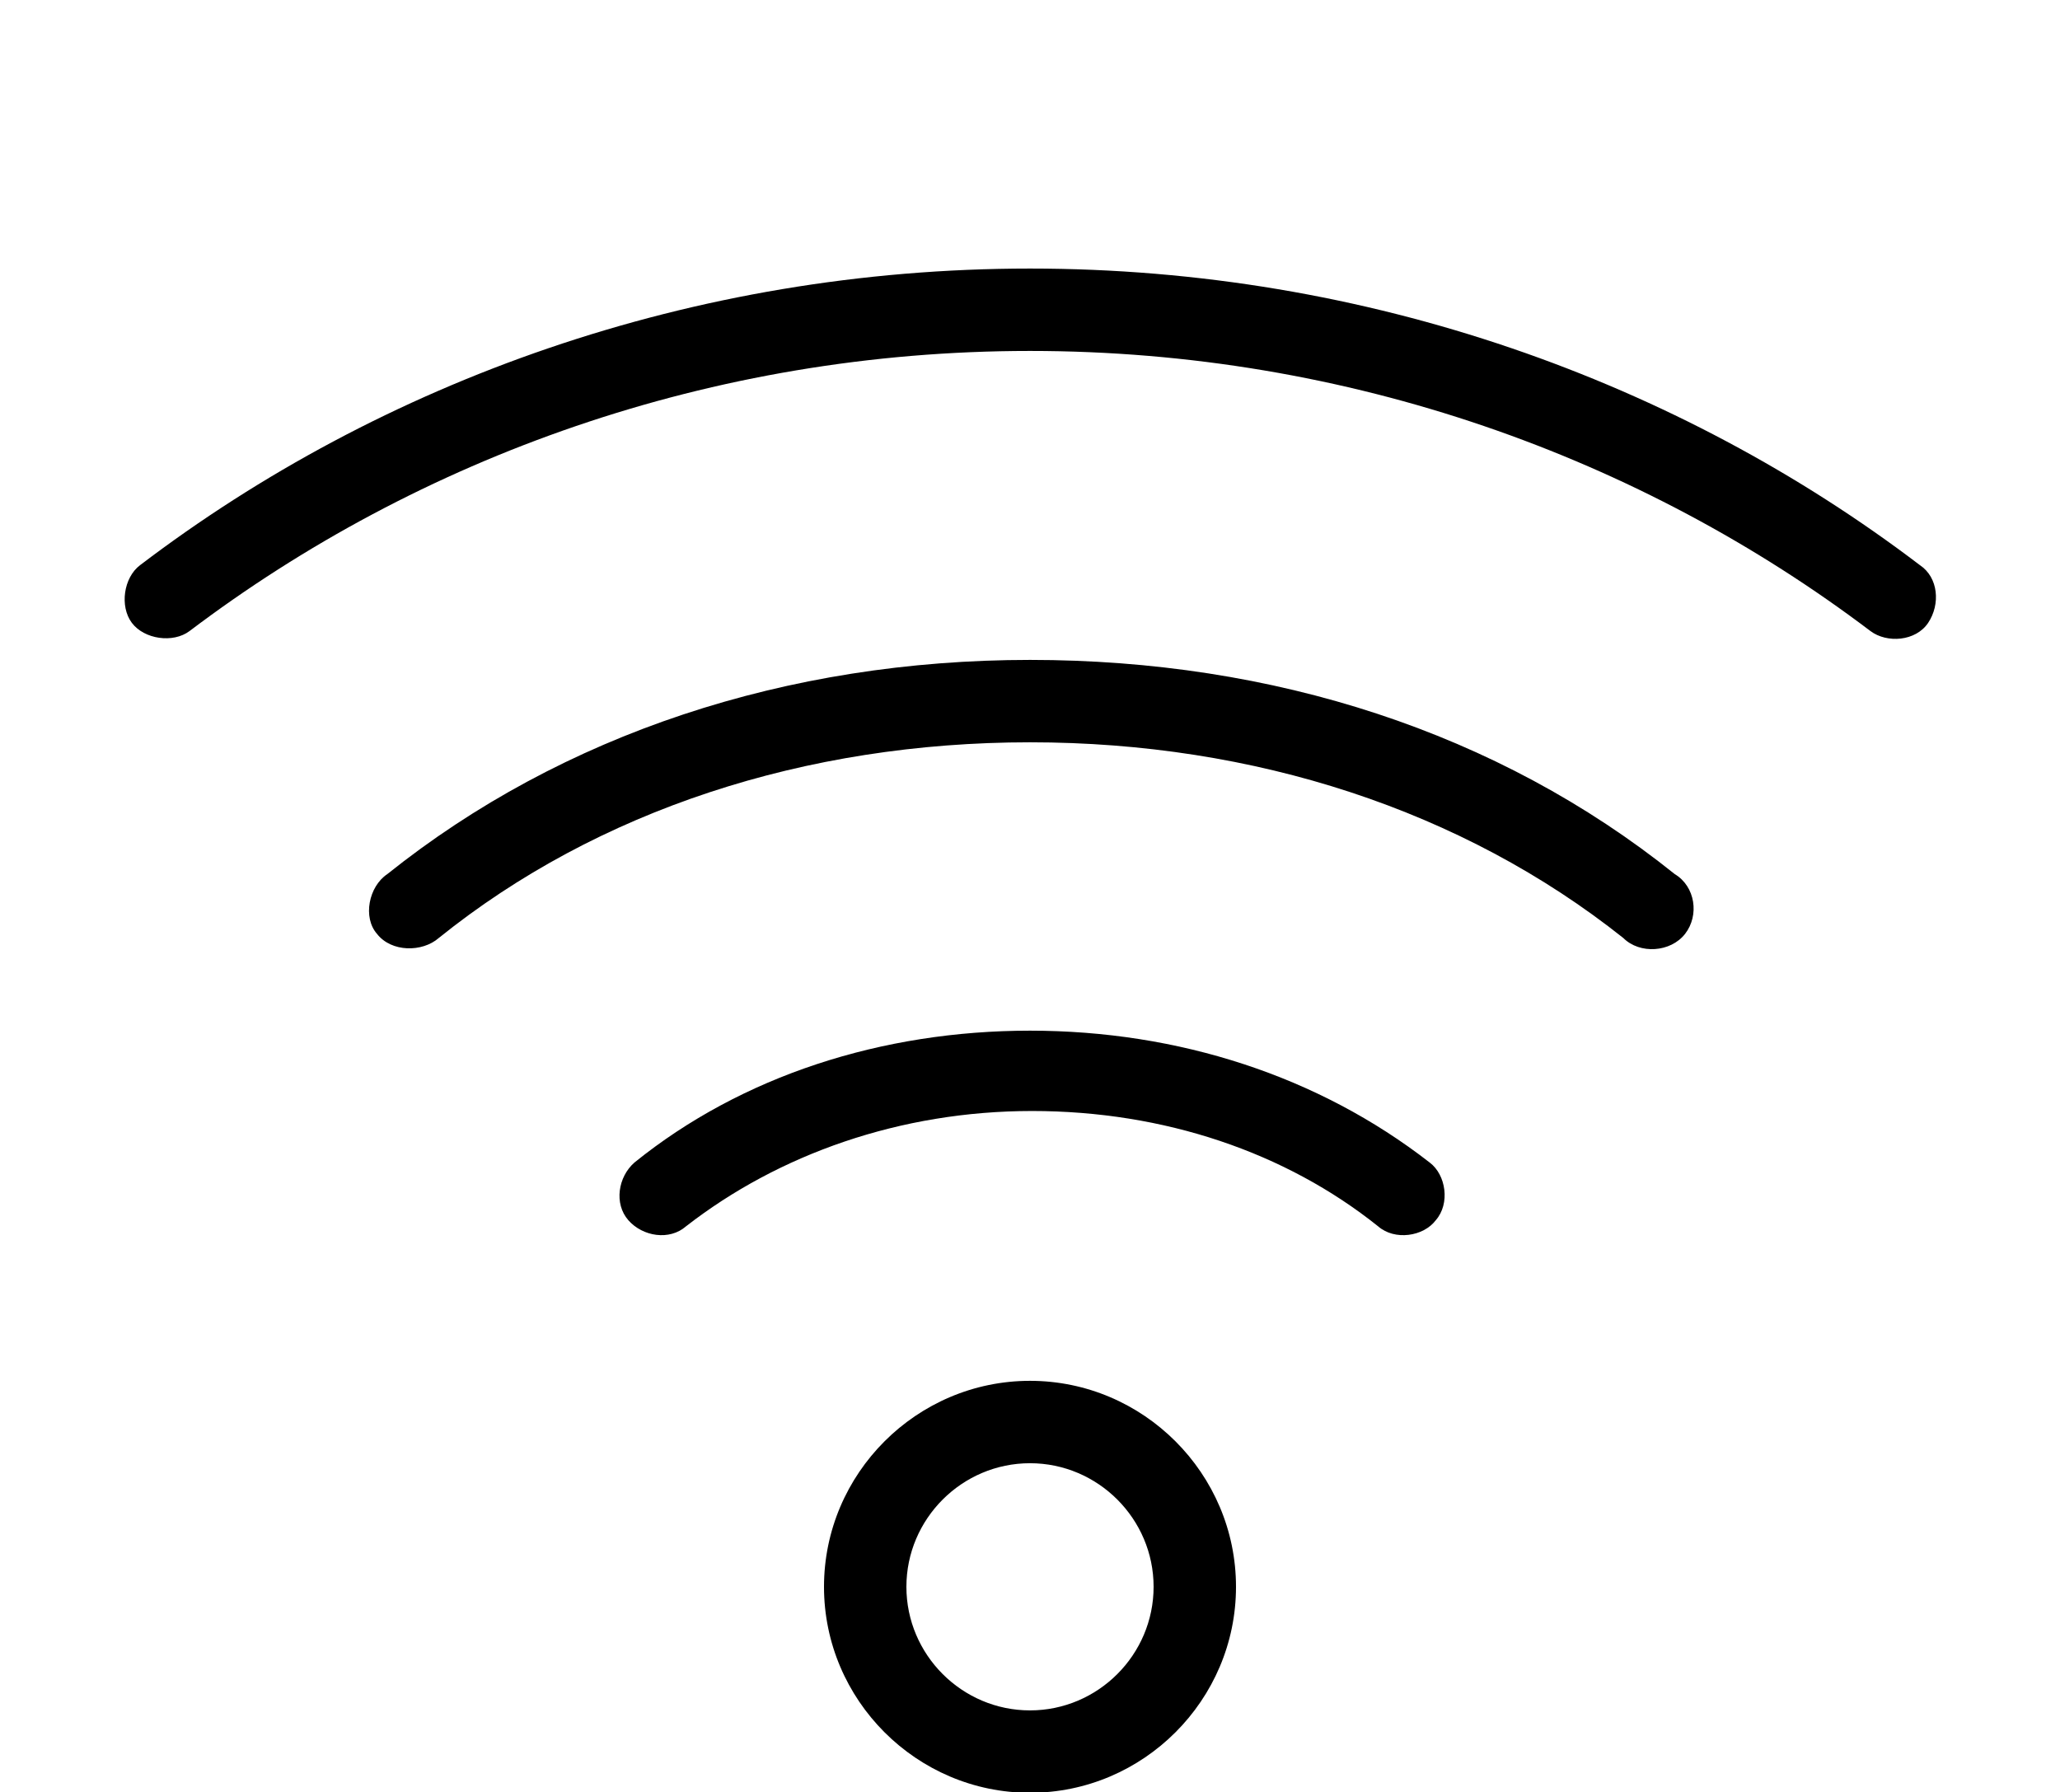
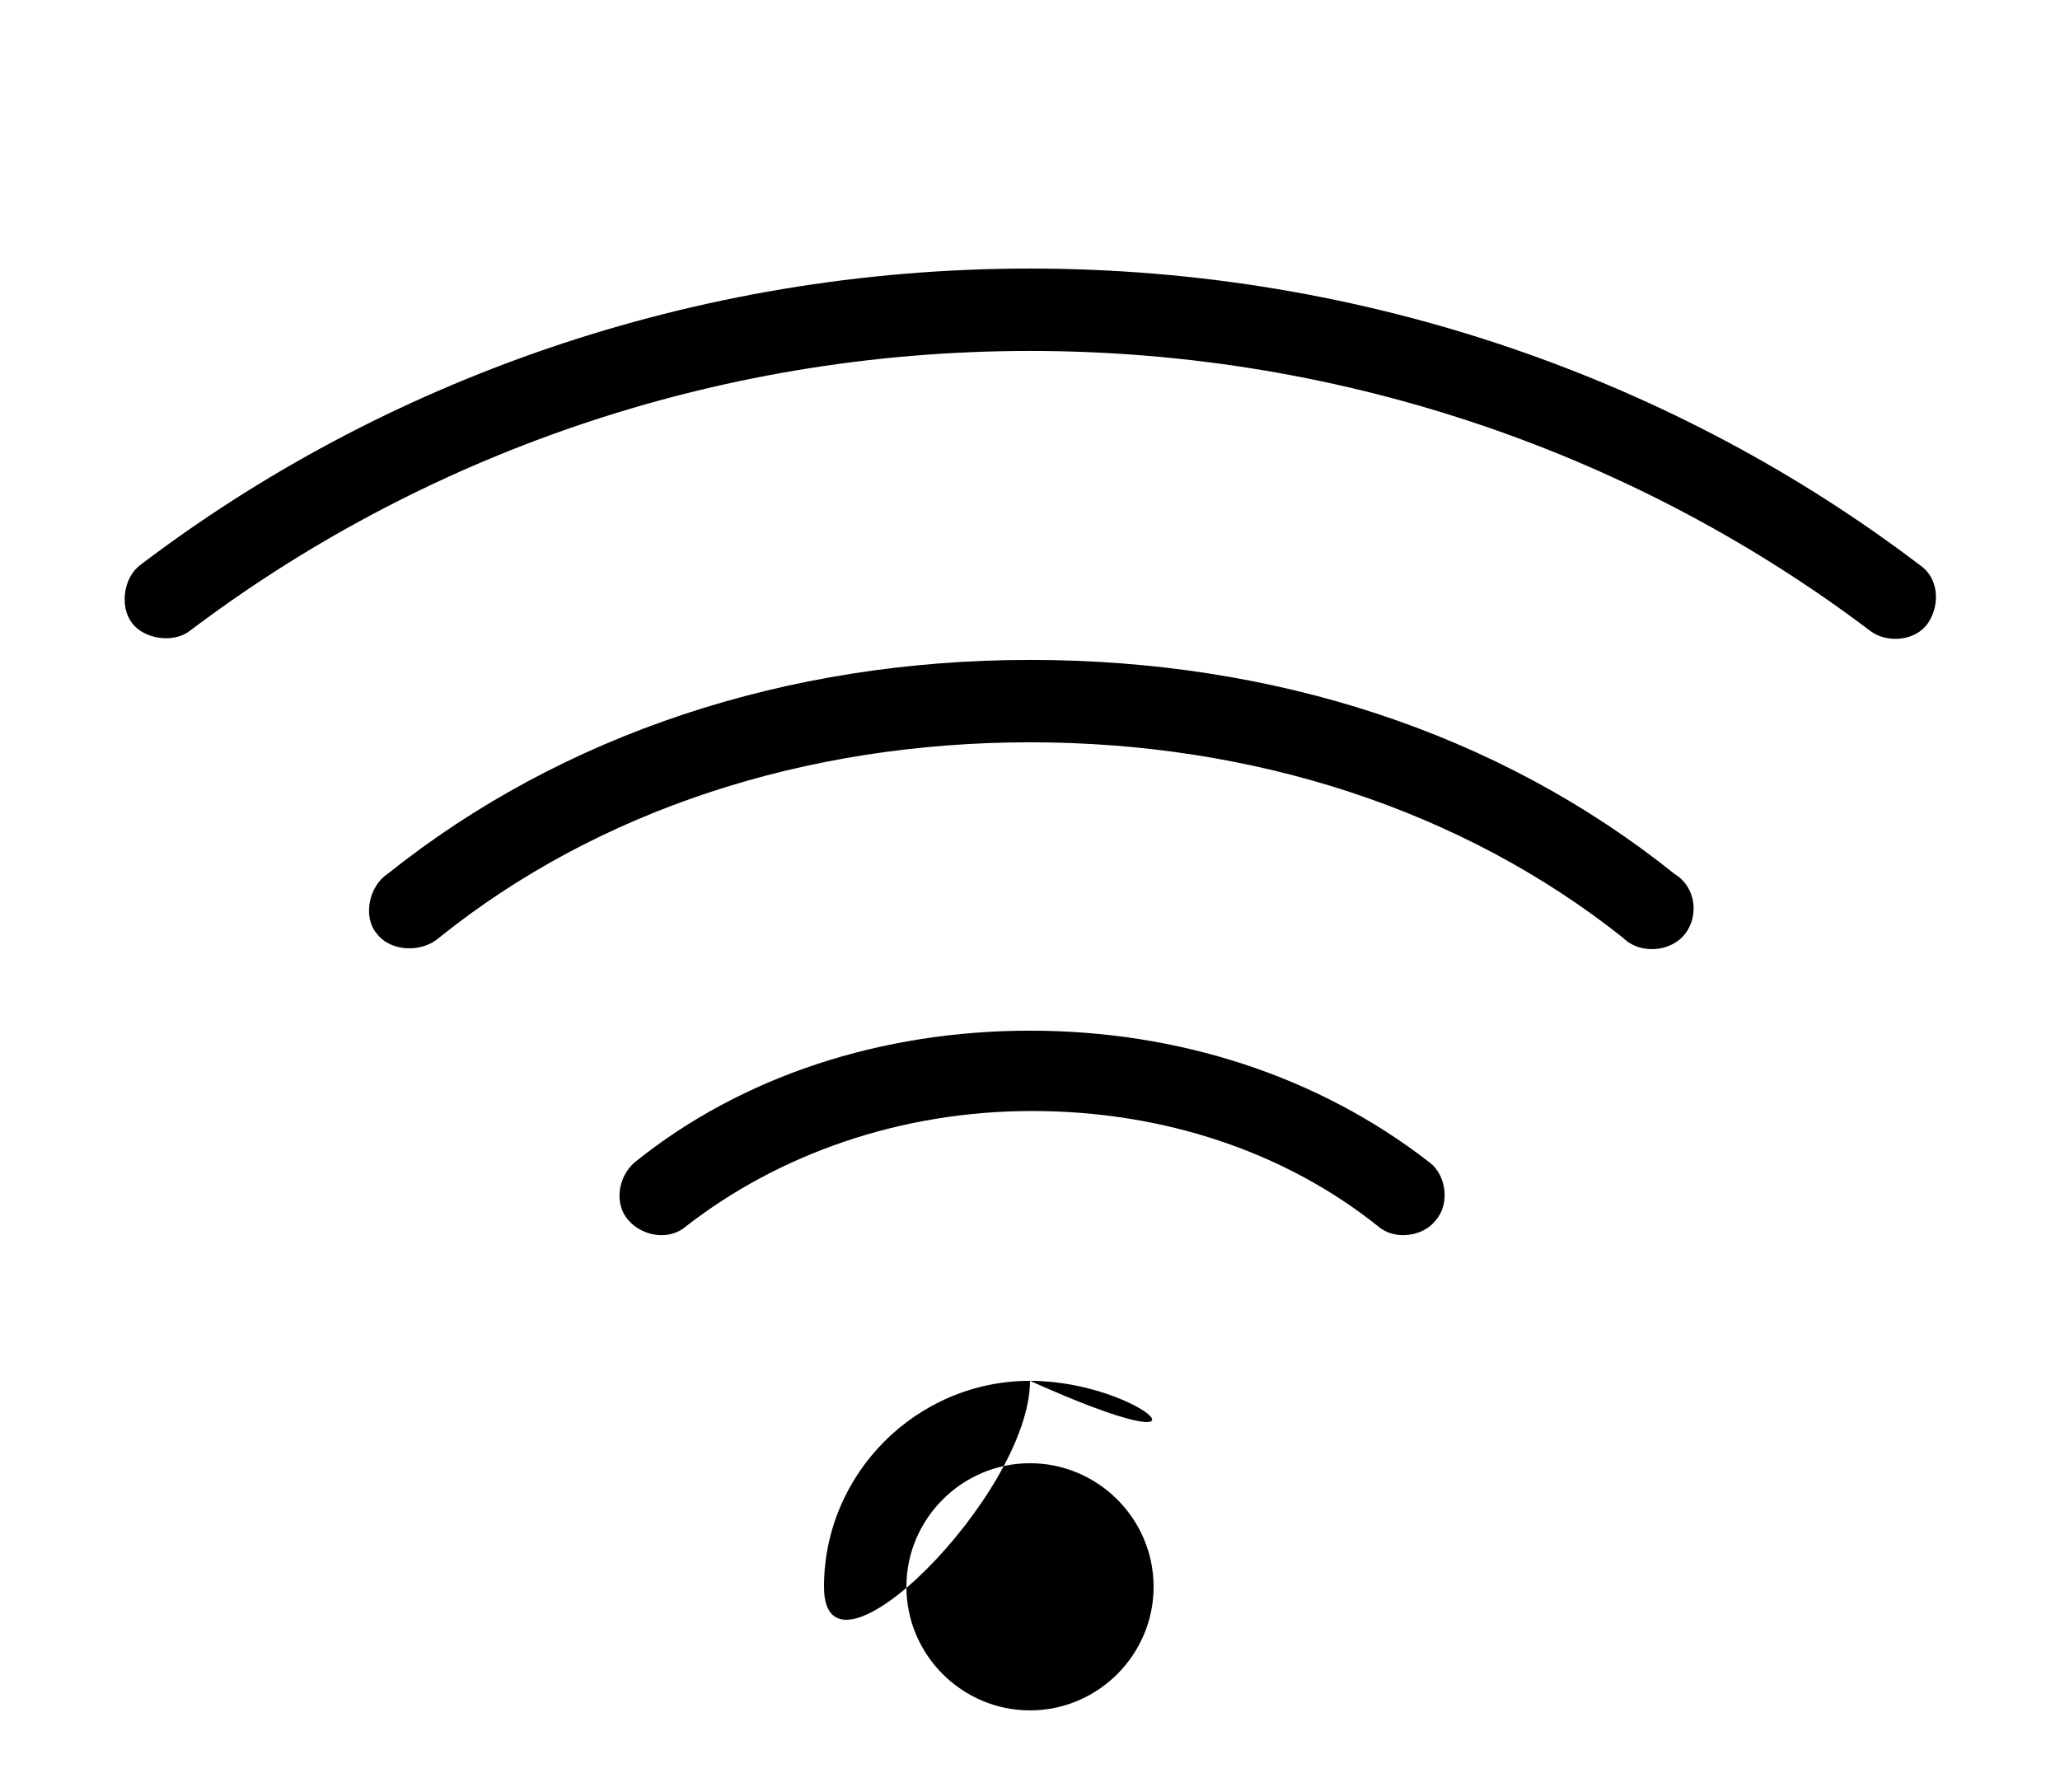
<svg xmlns="http://www.w3.org/2000/svg" version="1.1" id="Calque_1" x="0px" y="0px" viewBox="0 0 100 87" style="enable-background:new 0 0 100 87;" xml:space="preserve">
  <g transform="translate(0,-952.362)">
-     <path d="M50,965.4c-16.4,0-31.5,5.5-43.2,14.4c-0.8,0.6-1,2-0.4,2.8s2,1,2.8,0.4c11.1-8.4,25.3-13.6,40.8-13.6s29.7,5.2,40.8,13.6   c0.8,0.6,2.2,0.5,2.8-0.4s0.5-2.2-0.4-2.8C81.5,970.9,66.4,965.4,50,965.4z M50,984.4c-11.8,0-22.7,3.6-31.2,10.4   c-0.9,0.6-1.2,2.1-0.5,2.9c0.7,0.9,2.2,0.9,3,0.2c7.7-6.2,17.8-9.5,28.7-9.5s21,3.3,28.8,9.5c0.8,0.8,2.3,0.7,3-0.2   s0.5-2.3-0.5-2.9C72.7,987.9,61.8,984.4,50,984.4z M50,1002.4c-7.2,0-14,2.2-19.2,6.4c-0.8,0.7-1,2-0.3,2.8c0.7,0.8,2,1,2.8,0.3   c4.5-3.5,10.4-5.6,16.8-5.6s12.3,2,16.8,5.6c0.8,0.7,2.2,0.5,2.8-0.3c0.7-0.8,0.5-2.2-0.3-2.8C64,1004.6,57.2,1002.4,50,1002.4z    M50,1019.4c-5.5,0-10,4.5-10,10c0,5.5,4.5,10,10,10s10-4.5,10-10C60,1023.9,55.5,1019.4,50,1019.4L50,1019.4z M50,1023.4   c3.3,0,6,2.7,6,6s-2.7,6-6,6c-3.3,0-6-2.7-6-6S46.7,1023.4,50,1023.4L50,1023.4z" />
+     <path d="M50,965.4c-16.4,0-31.5,5.5-43.2,14.4c-0.8,0.6-1,2-0.4,2.8s2,1,2.8,0.4c11.1-8.4,25.3-13.6,40.8-13.6s29.7,5.2,40.8,13.6   c0.8,0.6,2.2,0.5,2.8-0.4s0.5-2.2-0.4-2.8C81.5,970.9,66.4,965.4,50,965.4z M50,984.4c-11.8,0-22.7,3.6-31.2,10.4   c-0.9,0.6-1.2,2.1-0.5,2.9c0.7,0.9,2.2,0.9,3,0.2c7.7-6.2,17.8-9.5,28.7-9.5s21,3.3,28.8,9.5c0.8,0.8,2.3,0.7,3-0.2   s0.5-2.3-0.5-2.9C72.7,987.9,61.8,984.4,50,984.4z M50,1002.4c-7.2,0-14,2.2-19.2,6.4c-0.8,0.7-1,2-0.3,2.8c0.7,0.8,2,1,2.8,0.3   c4.5-3.5,10.4-5.6,16.8-5.6s12.3,2,16.8,5.6c0.8,0.7,2.2,0.5,2.8-0.3c0.7-0.8,0.5-2.2-0.3-2.8C64,1004.6,57.2,1002.4,50,1002.4z    M50,1019.4c-5.5,0-10,4.5-10,10s10-4.5,10-10C60,1023.9,55.5,1019.4,50,1019.4L50,1019.4z M50,1023.4   c3.3,0,6,2.7,6,6s-2.7,6-6,6c-3.3,0-6-2.7-6-6S46.7,1023.4,50,1023.4L50,1023.4z" />
  </g>
</svg>